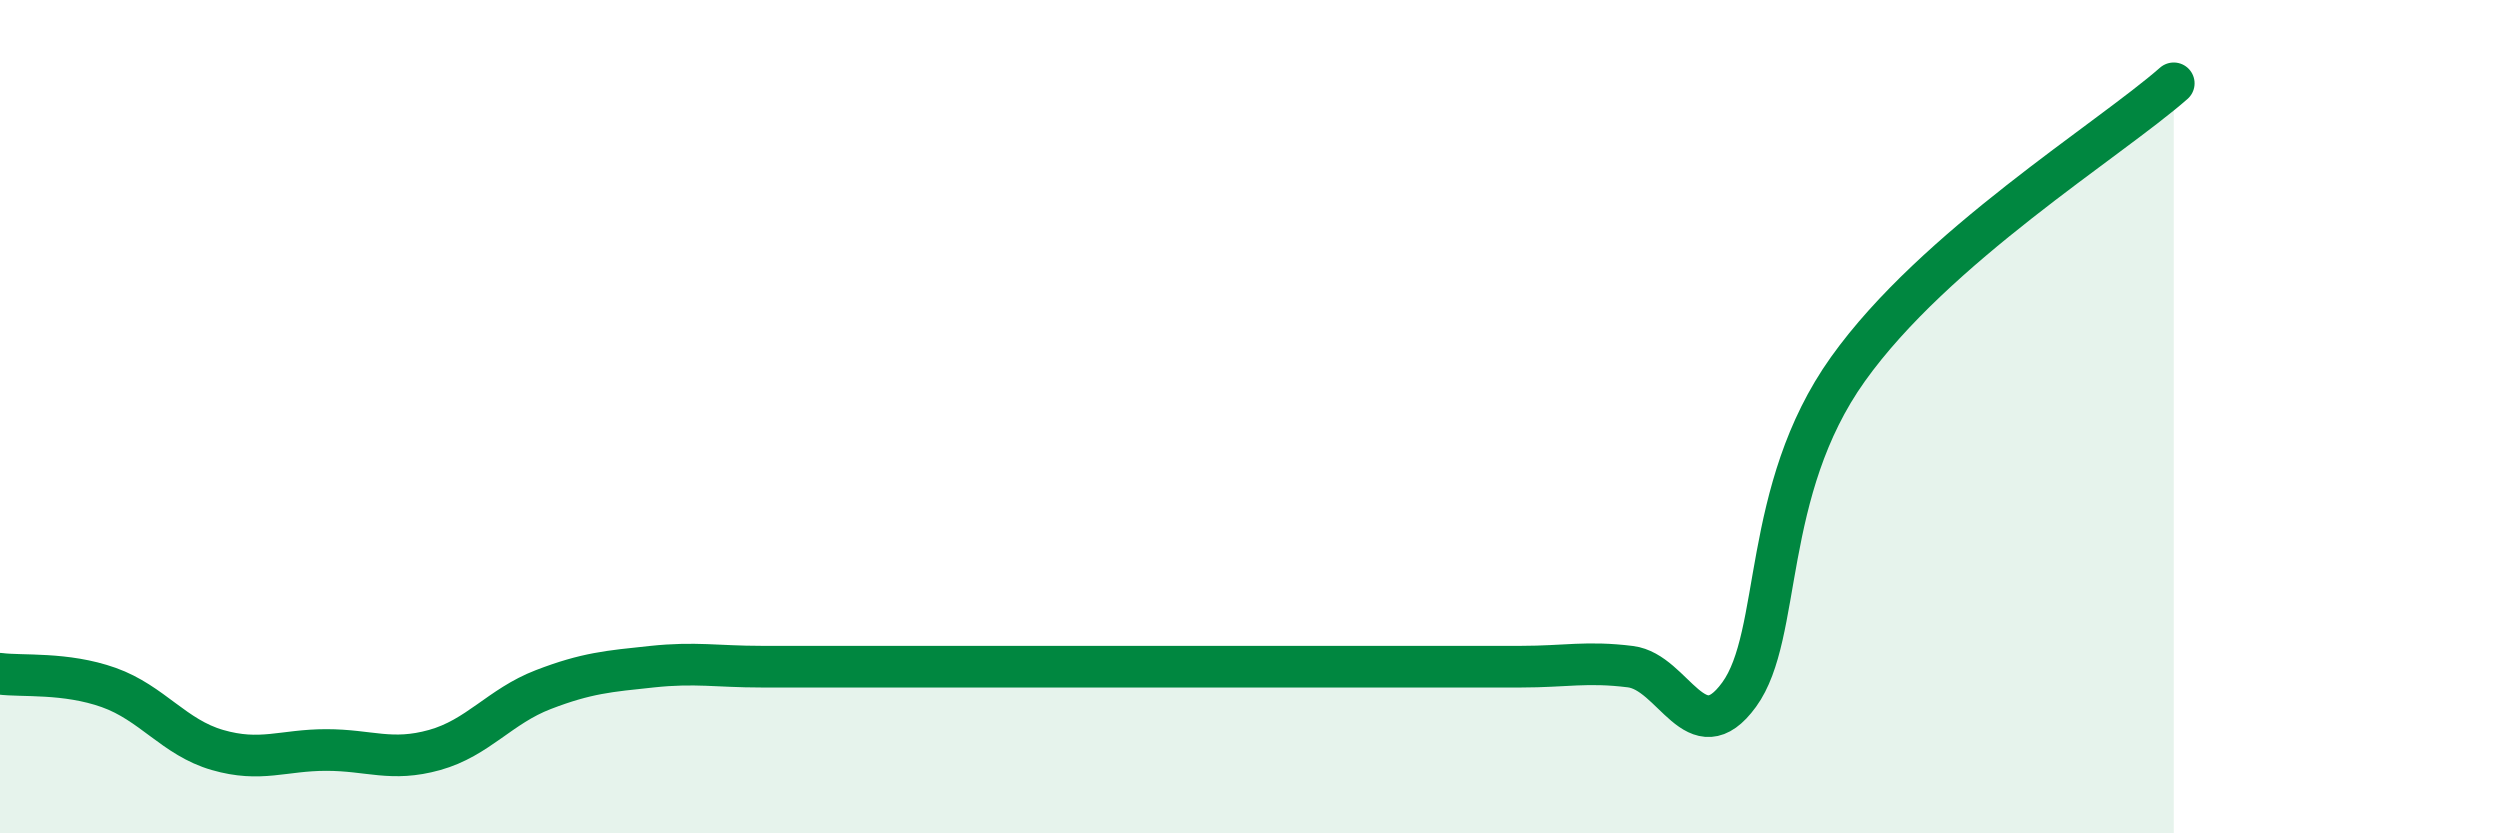
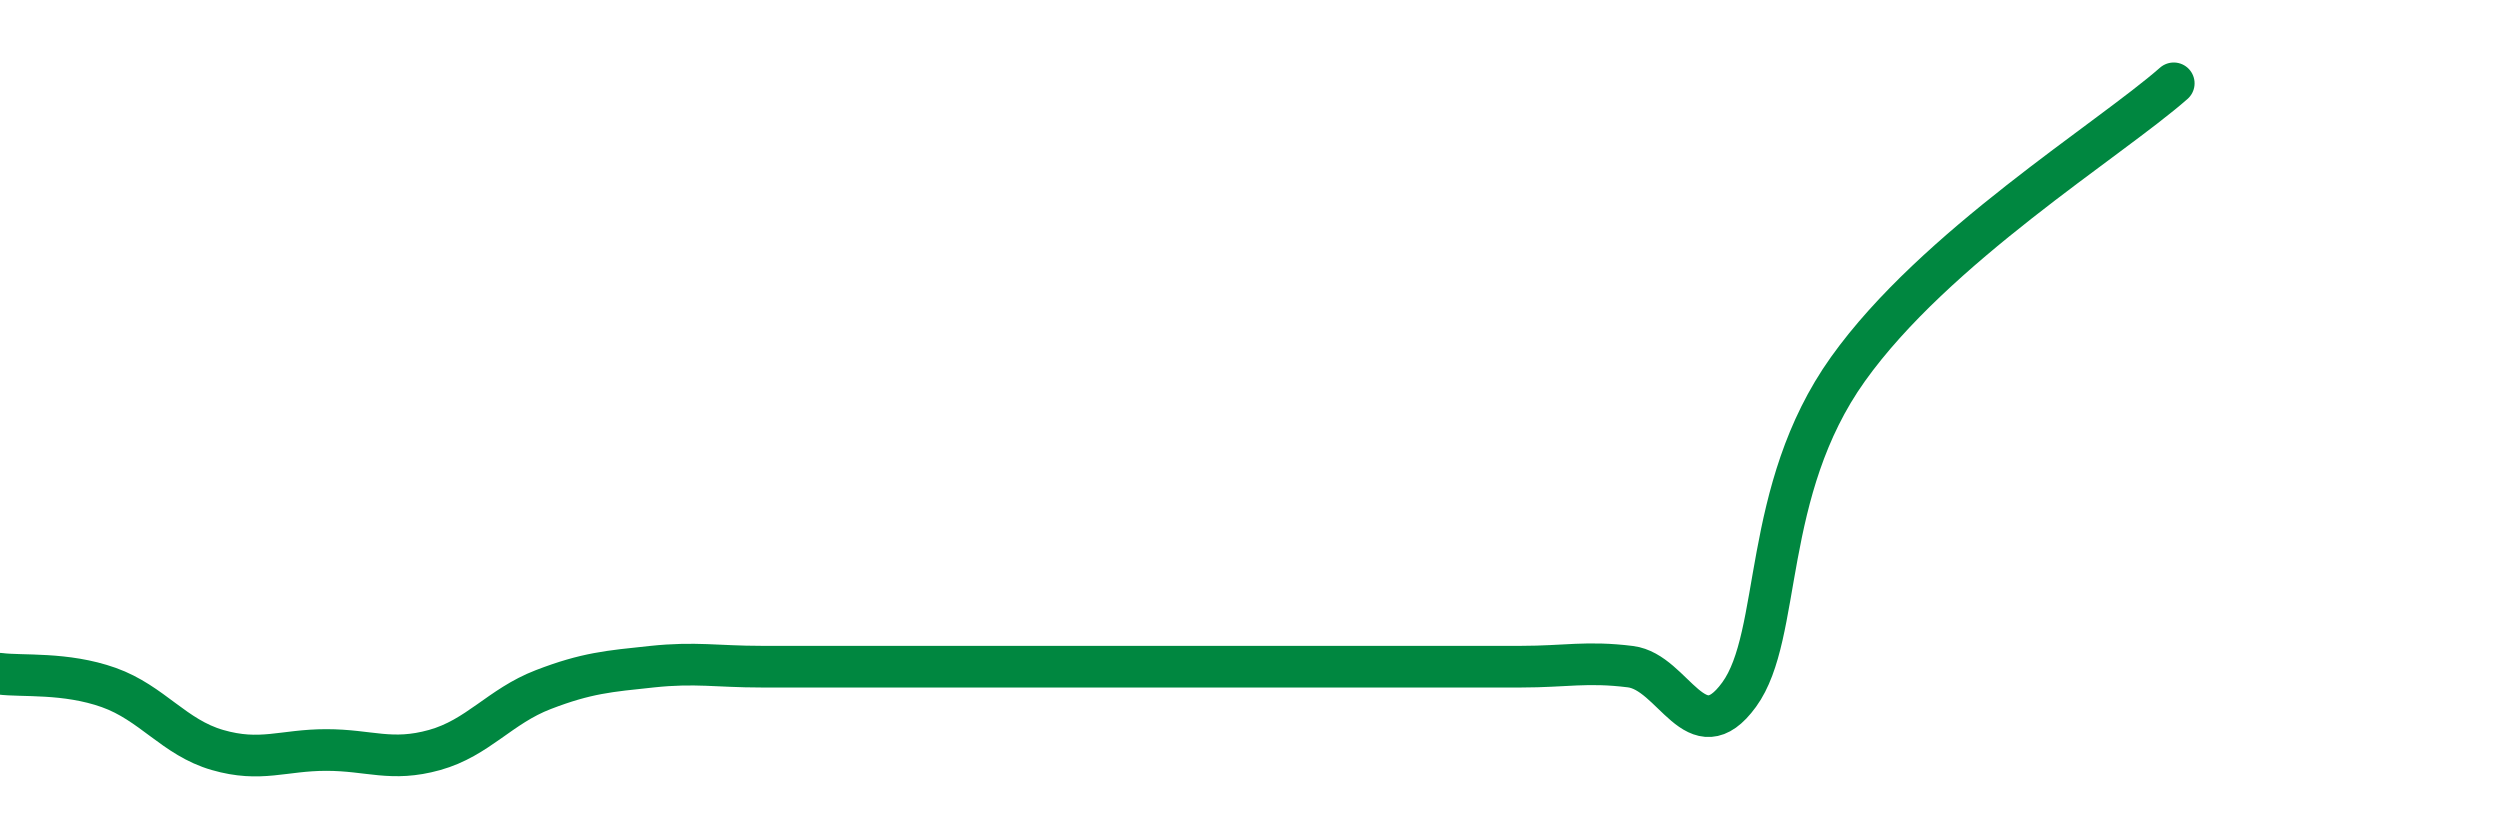
<svg xmlns="http://www.w3.org/2000/svg" width="60" height="20" viewBox="0 0 60 20">
-   <path d="M 0,16.17 C 0.52,16.24 1.57,16.13 2.61,16.5 C 3.65,16.87 4.18,17.7 5.22,18 C 6.26,18.3 6.79,18 7.83,18 C 8.87,18 9.39,18.29 10.43,18 C 11.47,17.71 12,16.95 13.04,16.55 C 14.08,16.15 14.61,16.11 15.65,16 C 16.69,15.89 17.22,16 18.26,16 C 19.3,16 19.83,16 20.87,16 C 21.91,16 22.44,16 23.48,16 C 24.52,16 25.05,16 26.09,16 C 27.13,16 27.66,16 28.7,16 C 29.74,16 30.26,16 31.3,16 C 32.34,16 32.87,16 33.91,16 C 34.95,16 35.48,16 36.52,16 C 37.56,16 38.09,15.87 39.13,16 C 40.17,16.13 40.7,18.1 41.74,16.67 C 42.78,15.24 42.26,11.79 44.35,8.86 C 46.44,5.93 50.61,3.37 52.17,2L52.17 20L0 20Z" fill="#008740" opacity="0.1" stroke-linecap="round" stroke-linejoin="round" />
  <path d="M 0,16.17 C 0.52,16.24 1.57,16.13 2.61,16.5 C 3.65,16.87 4.18,17.7 5.22,18 C 6.26,18.3 6.79,18 7.83,18 C 8.87,18 9.39,18.29 10.43,18 C 11.47,17.71 12,16.95 13.04,16.55 C 14.08,16.15 14.61,16.11 15.65,16 C 16.69,15.89 17.22,16 18.26,16 C 19.3,16 19.83,16 20.87,16 C 21.91,16 22.44,16 23.48,16 C 24.52,16 25.05,16 26.09,16 C 27.13,16 27.66,16 28.7,16 C 29.74,16 30.26,16 31.3,16 C 32.34,16 32.87,16 33.91,16 C 34.95,16 35.48,16 36.52,16 C 37.56,16 38.09,15.87 39.13,16 C 40.17,16.13 40.7,18.1 41.74,16.67 C 42.78,15.24 42.26,11.79 44.35,8.86 C 46.44,5.93 50.61,3.37 52.17,2" stroke="#008740" stroke-width="1" fill="none" stroke-linecap="round" stroke-linejoin="round" />
</svg>